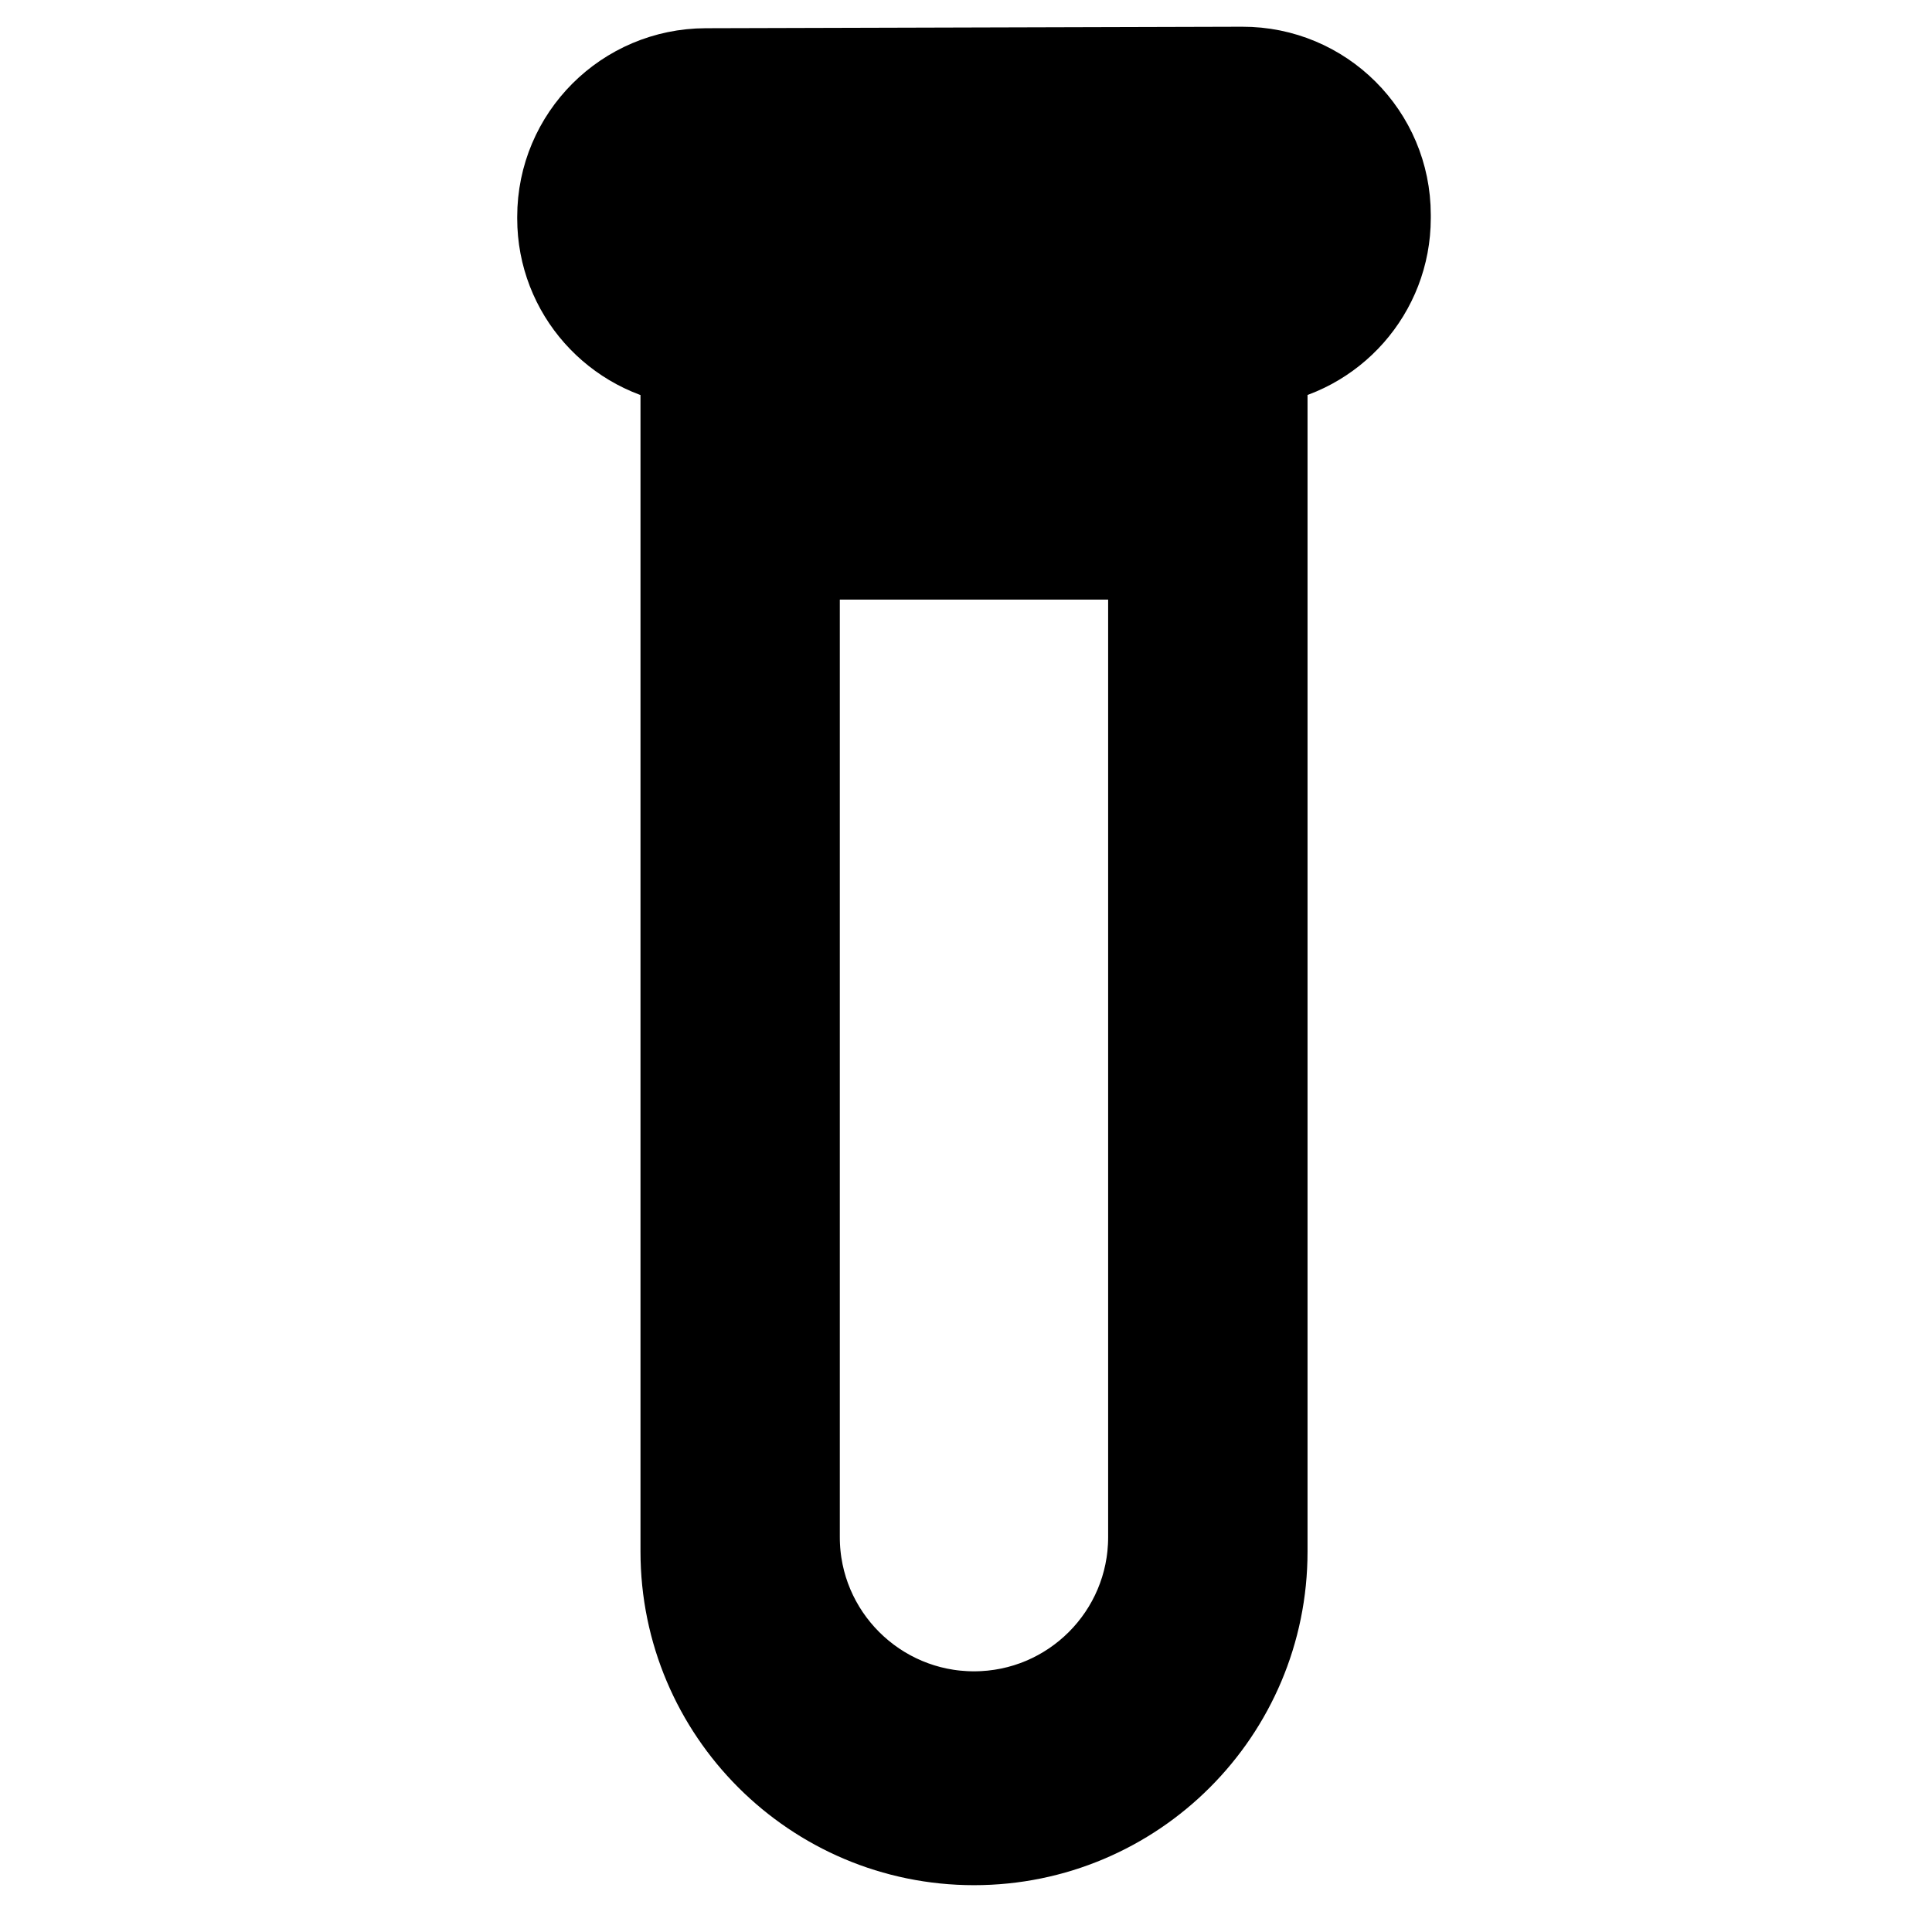
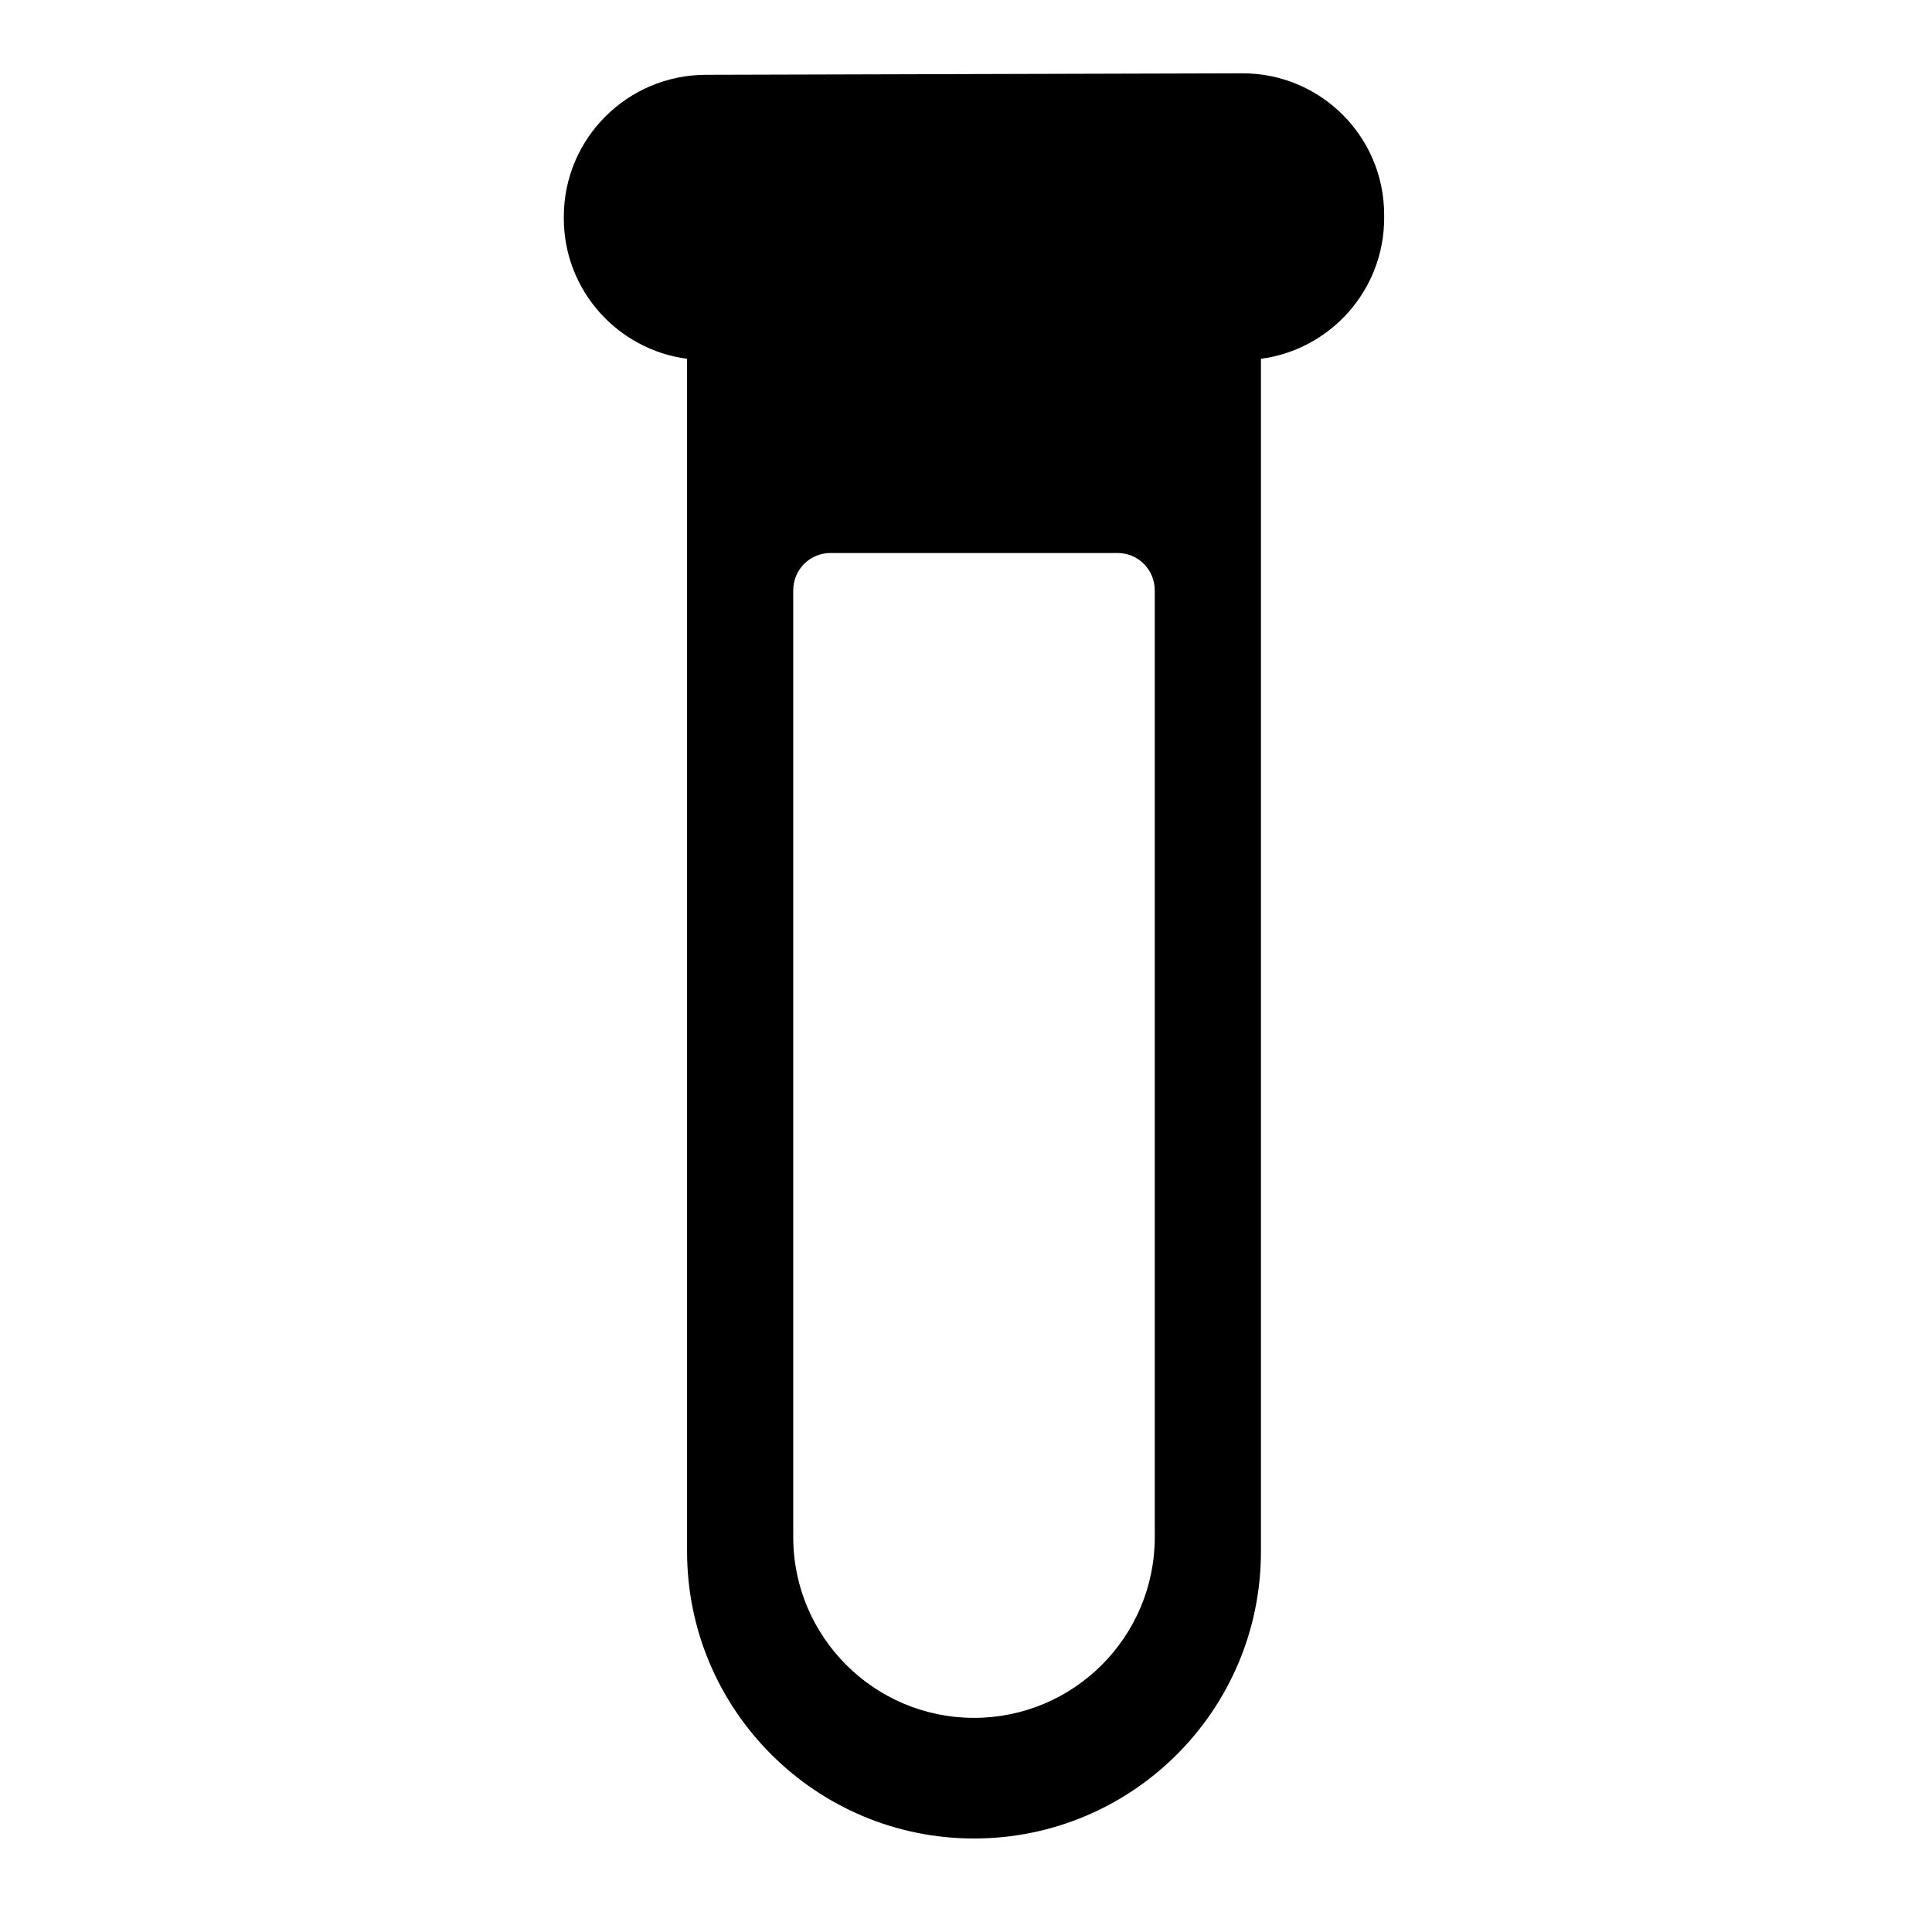
<svg xmlns="http://www.w3.org/2000/svg" width="800px" height="800px" version="1.1" viewBox="144 144 512 512">
  <defs>
    <clipPath id="a">
-       <path d="m153 148.09h498v503.81h-498z" />
-     </clipPath>
+       </clipPath>
  </defs>
  <path d="m478.16 239.09v316.1c0 42-34.043 76.031-76.039 76.031-41.91 0-76.039-34.059-76.039-76.066v-316.07c-18.41-2.422-32.664-18.152-32.664-37.195v-0.441c0-20.77 16.844-37.566 37.621-37.625l142.16-0.395c20.742-0.059 37.617 16.727 37.617 37.492v0.891c0 19.035-14.227 34.84-32.66 37.273zm-114.05 51.461c-5.465 0-9.895 4.363-9.895 9.922v250.88c0 26.453 21.504 47.898 47.906 47.898 26.457 0 47.906-21.465 47.906-47.898v-250.88c0-5.481-4.367-9.922-9.895-9.922z" fill-rule="evenodd" />
  <g clip-path="url(#a)">
-     <path transform="matrix(9.879 0 0 9.879 291.33 157.97)" d="m18.912 8.211v31.999c0 4.252-3.446 7.697-7.697 7.697-4.242 0-7.697-3.448-7.697-7.7v-31.995c-1.864-0.245-3.307-1.837-3.307-3.765v-0.045c0-2.103 1.705-3.803 3.808-3.809l14.391-0.04c2.1-0.006 3.808 1.693 3.808 3.795v0.09c0 1.927-1.44 3.527-3.306 3.773zm-11.545 5.209c-0.553 0-1.002 0.442-1.002 1.004v25.397c0 2.678 2.177 4.849 4.849 4.849 2.678 0 4.849-2.173 4.849-4.849v-25.397c0-0.555-0.442-1.004-1.002-1.004z" fill="none" stroke="#000000" stroke-width="2.5" />
-   </g>
+     </g>
</svg>